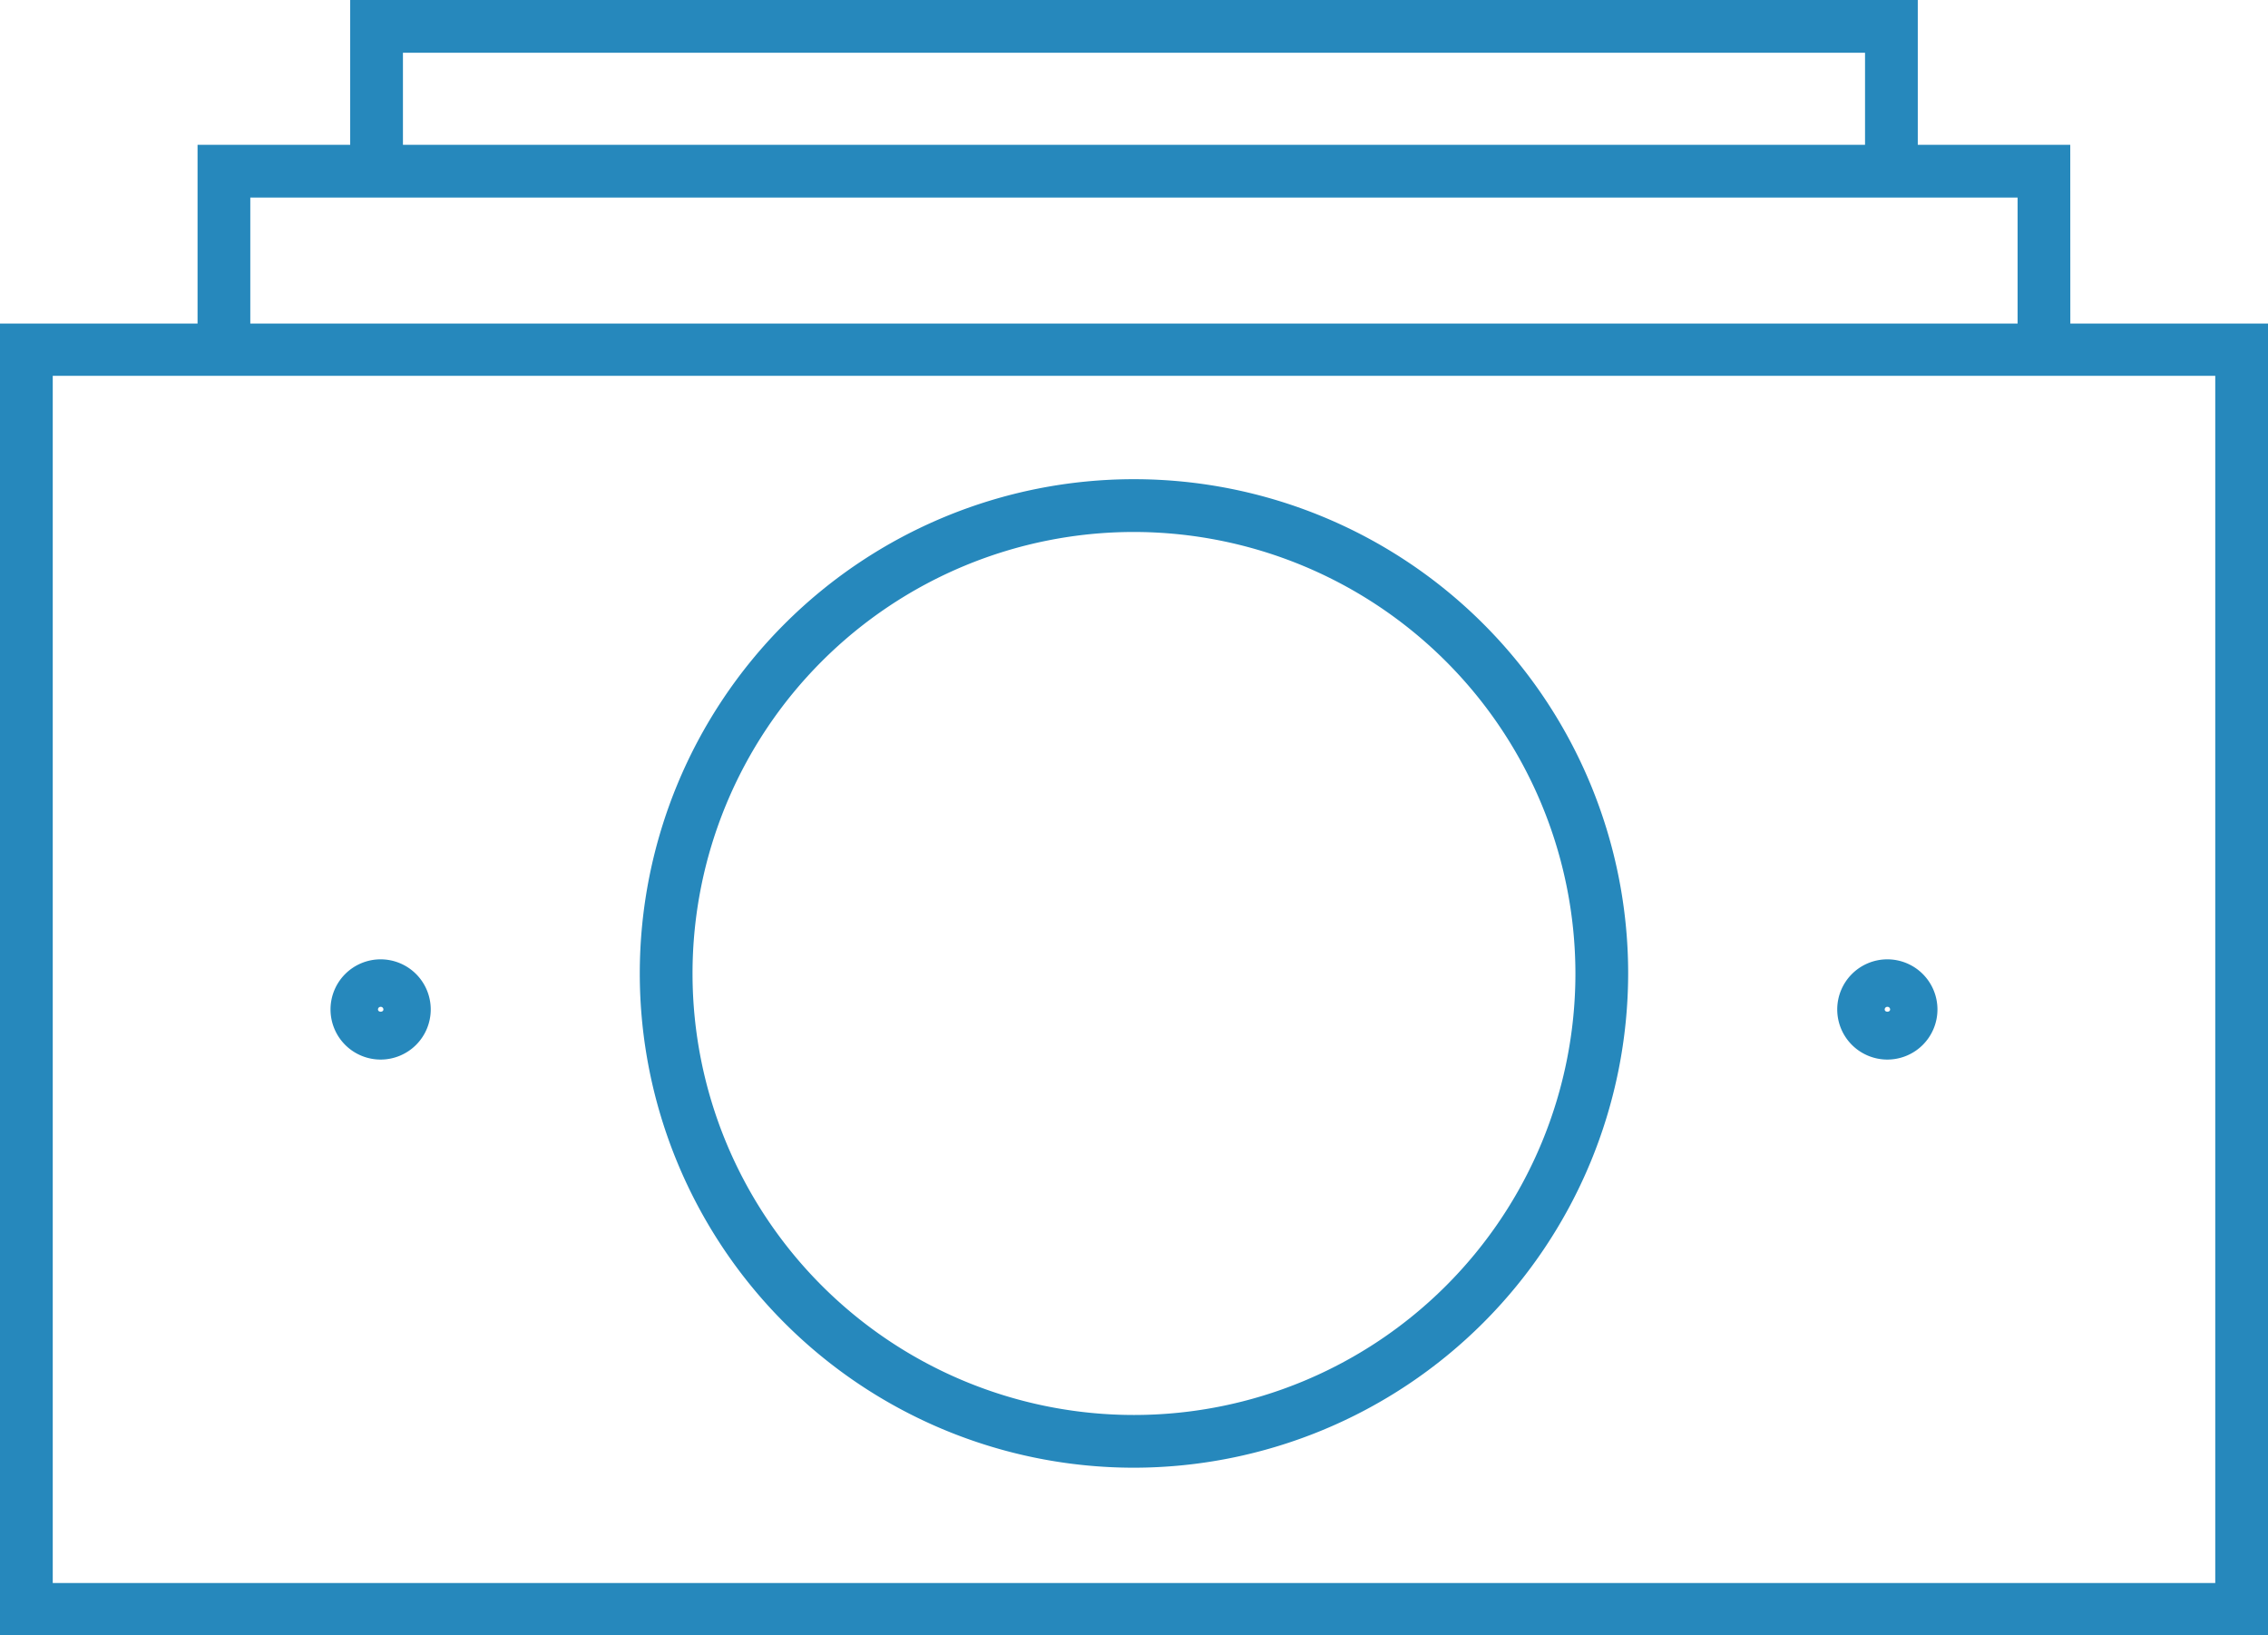
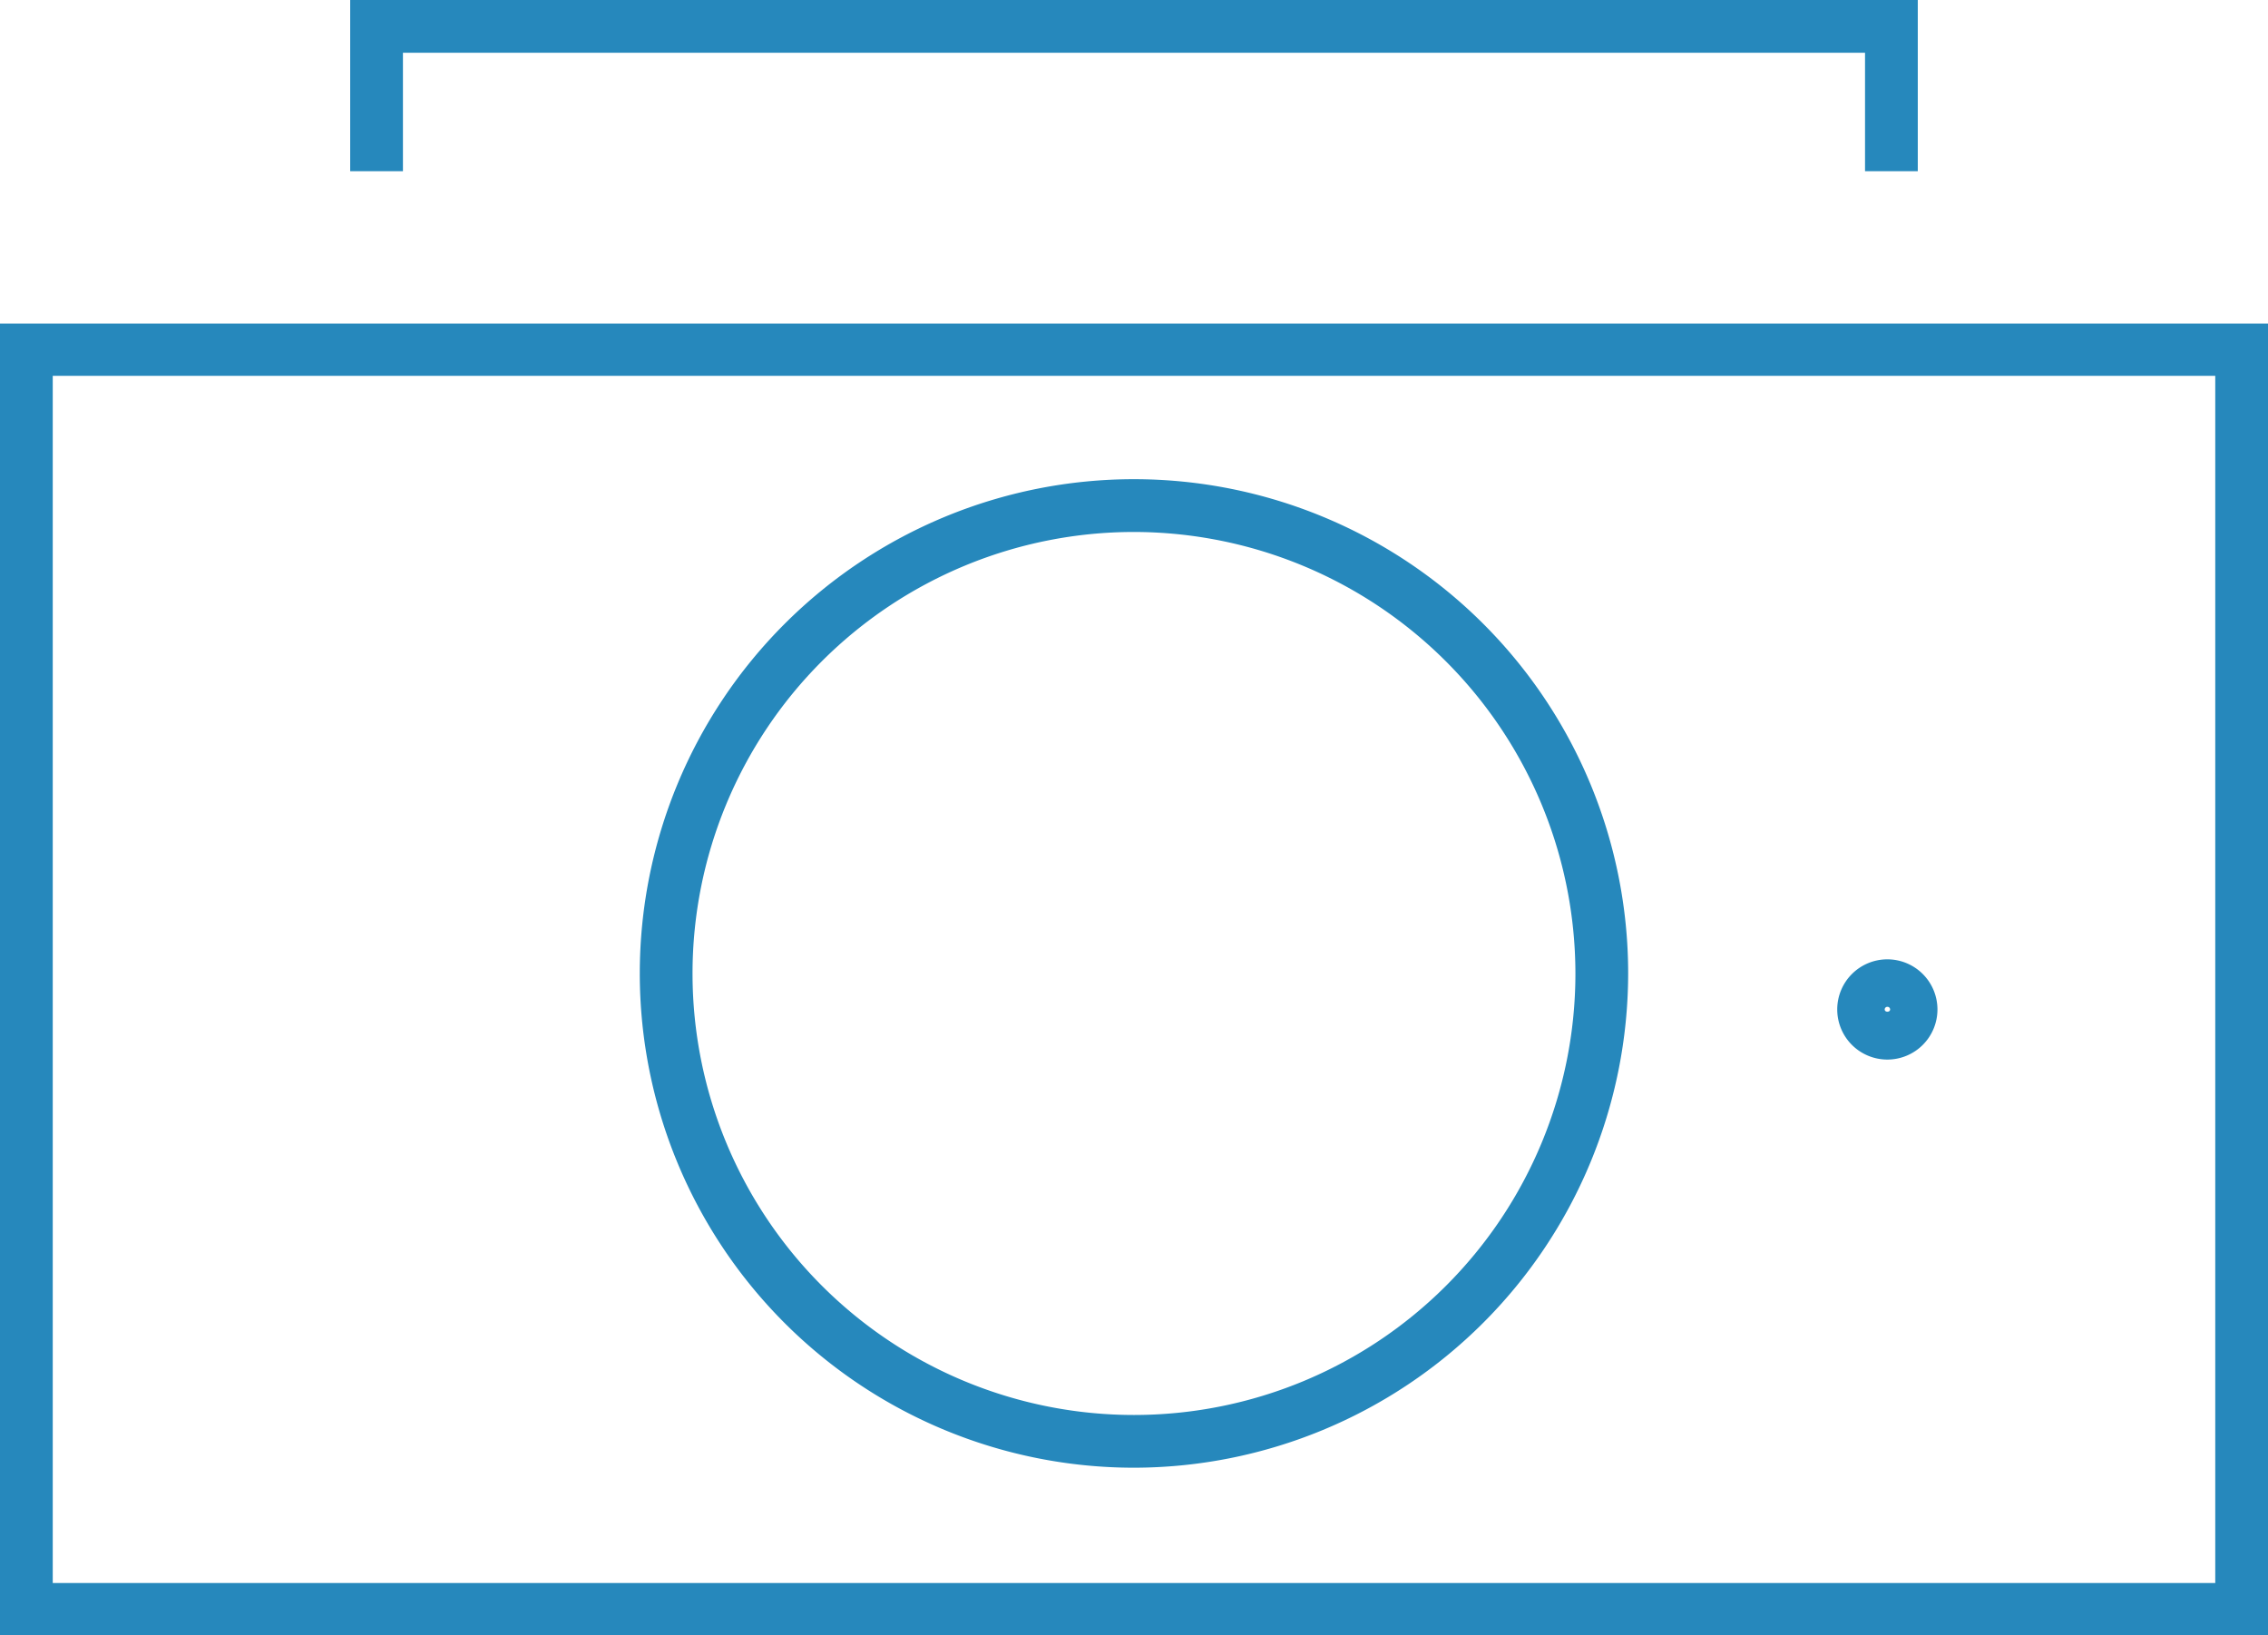
<svg xmlns="http://www.w3.org/2000/svg" width="86" height="62" viewBox="0 0 86 62">
  <g id="グループ化_1" data-name="グループ化 1" transform="translate(-840.821 -1101.618)">
    <path id="パス_1" data-name="パス 1" d="M883.87,1157.717a18.739,18.739,0,1,1,18.74-18.739A18.76,18.76,0,0,1,883.87,1157.717Zm0-35.477a16.739,16.739,0,1,0,16.74,16.738A16.757,16.757,0,0,0,883.87,1122.24Z" transform="translate(-0.051 -0.453)" fill="#2688bc" />
    <path id="パス_2" data-name="パス 2" d="M926.821,1163.618h-86v-49.733h86Zm-84-1.982h82v-45.769h-82Z" fill="#2688bc" />
    <path id="パス_3" data-name="パス 3" d="M912.488,1142.073a1.9,1.9,0,1,1,1.9-1.9A1.9,1.9,0,0,1,912.488,1142.073Zm0-2a.1.1,0,0,0-.1.1c0,.114.205.114.205,0A.1.1,0,0,0,912.488,1140.073Z" transform="translate(-0.101 -0.283)" fill="#2688bc" />
-     <path id="パス_4" data-name="パス 4" d="M855.254,1142.073a1.9,1.9,0,1,1,1.9-1.9A1.9,1.9,0,0,1,855.254,1142.073Zm0-2a.1.1,0,0,0-.1.1c0,.114.205.114.205,0A.1.1,0,0,0,855.254,1140.073Z" transform="translate(0 -0.283)" fill="#2688bc" />
-     <path id="パス_5" data-name="パス 5" d="M919.326,1114.885h-2v-5.776H850.312v5.776h-2v-7.776h71.011Z" fill="#2688bc" />
    <path id="パス_6" data-name="パス 6" d="M913.541,1108.109h-2v-4.491H856.1v4.491h-2v-6.491h59.441Z" fill="#2688bc" />
  </g>
</svg>